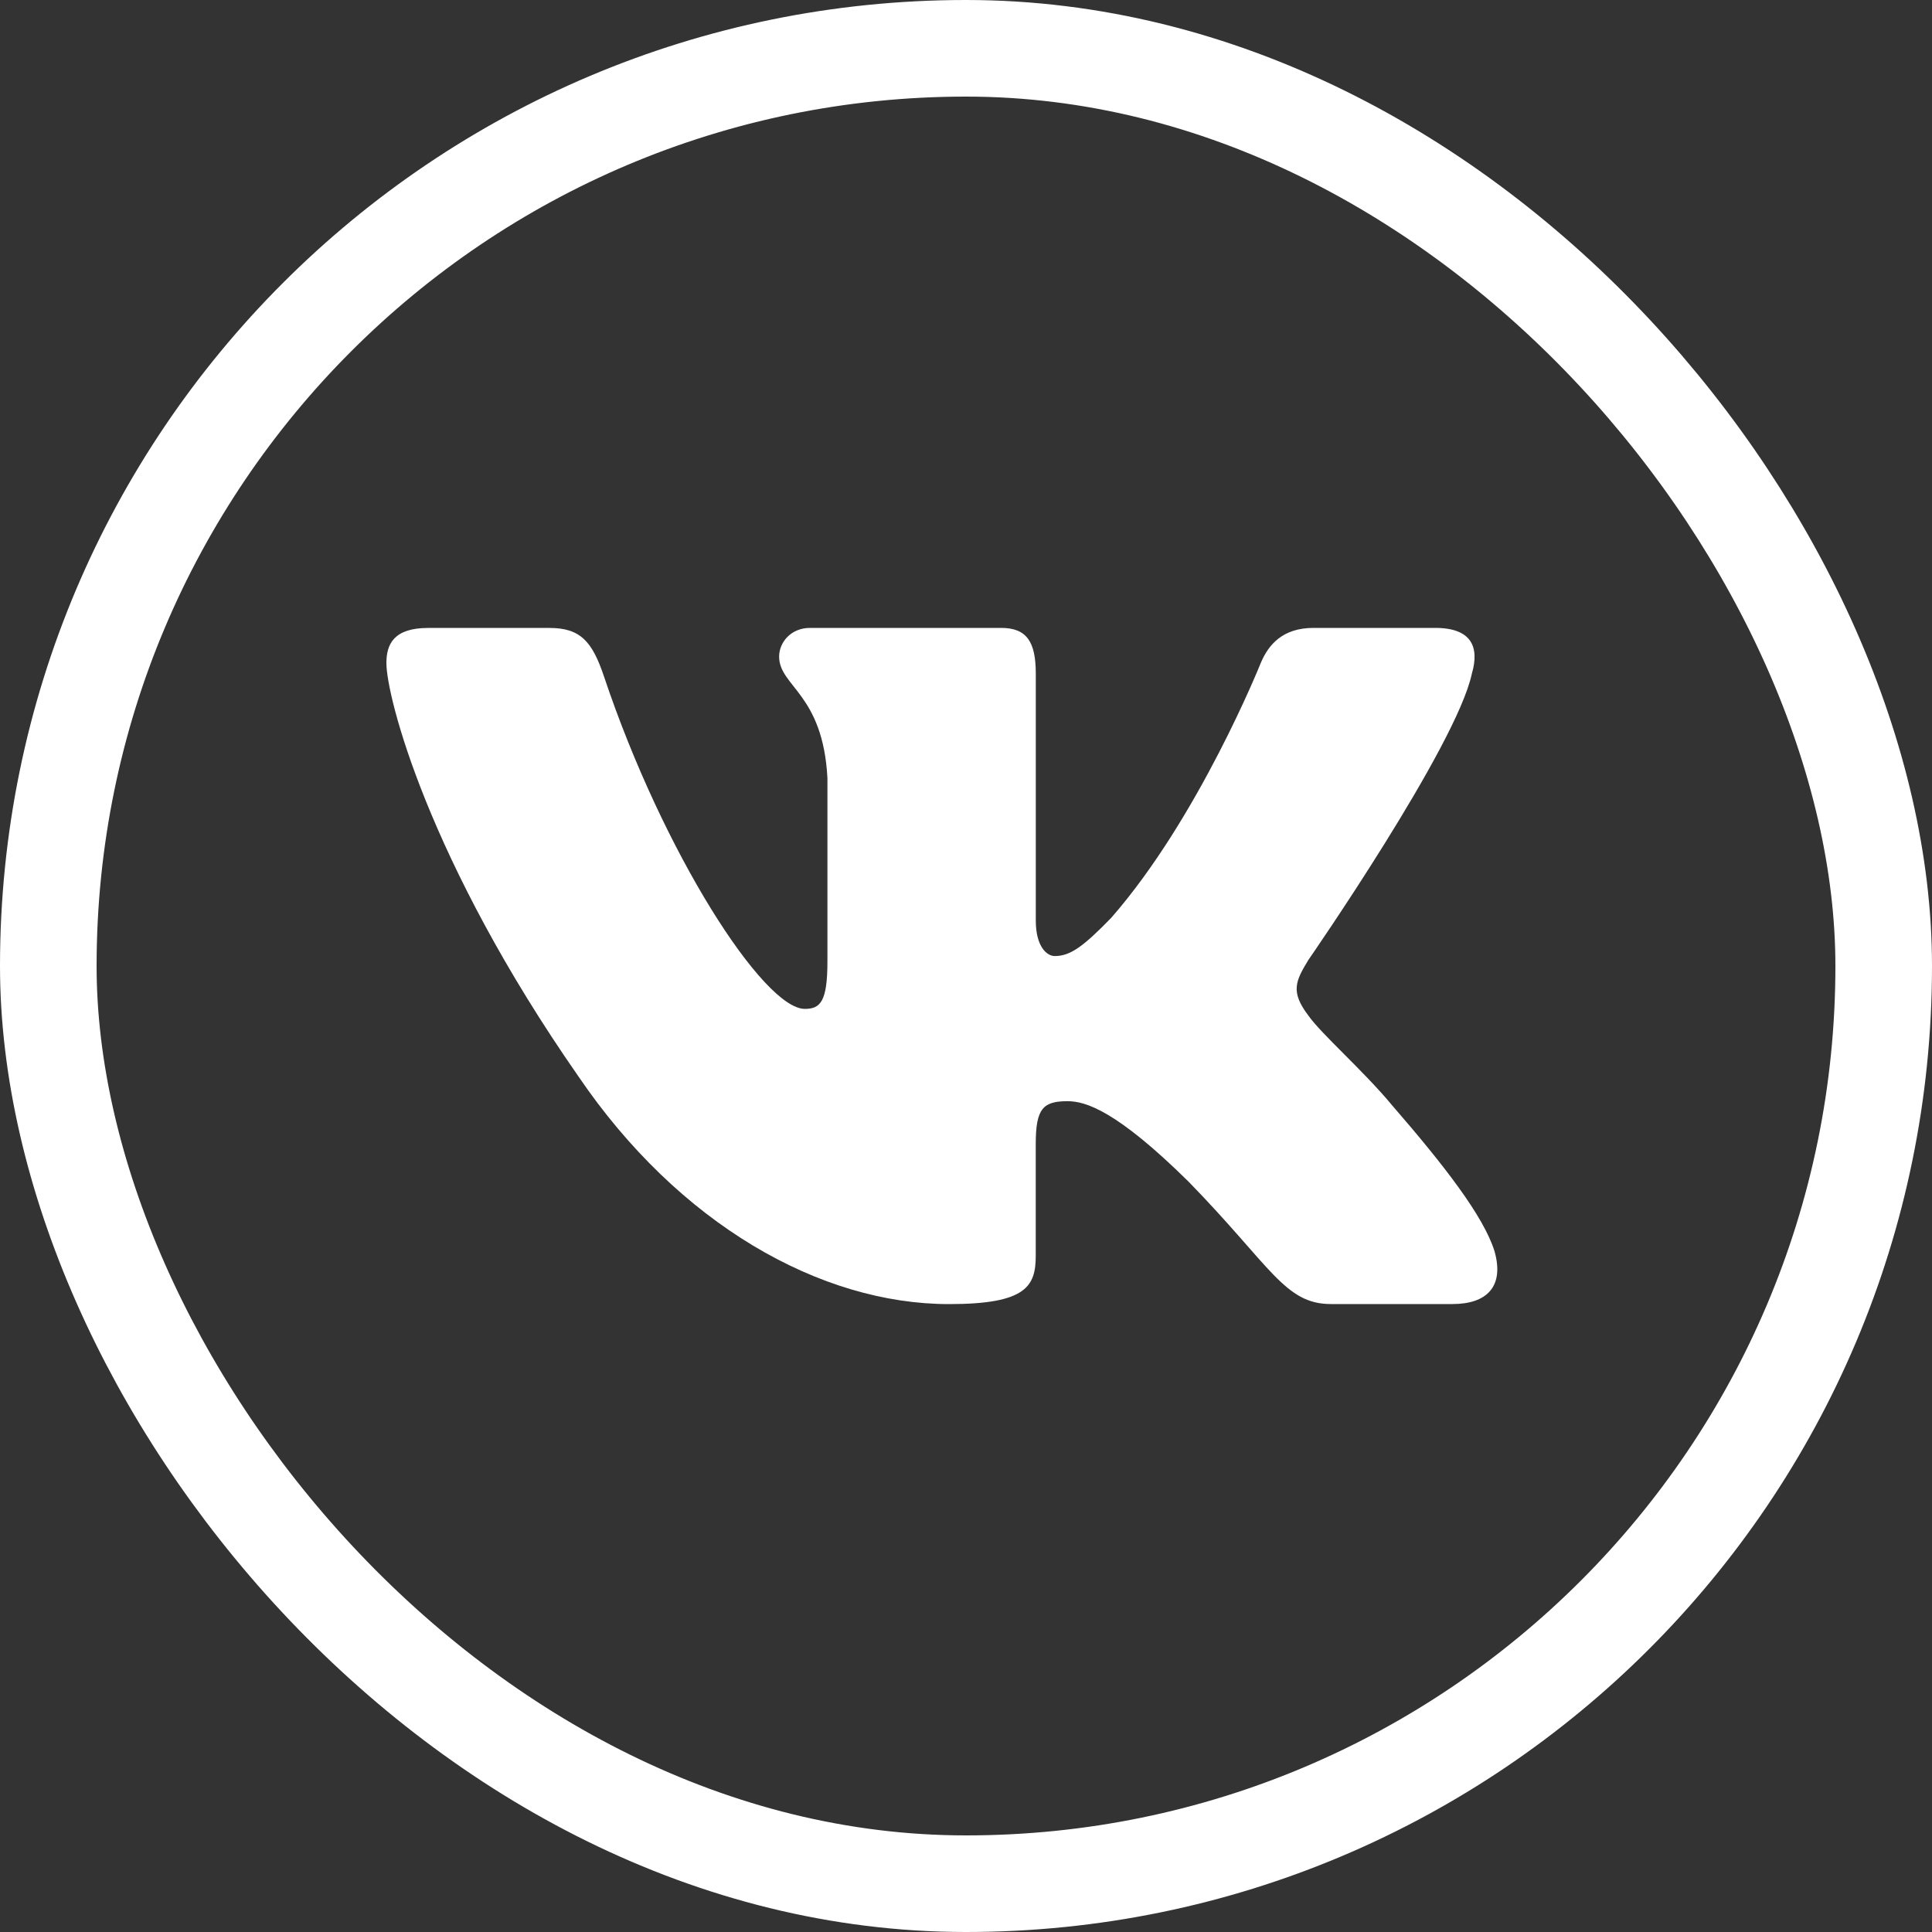
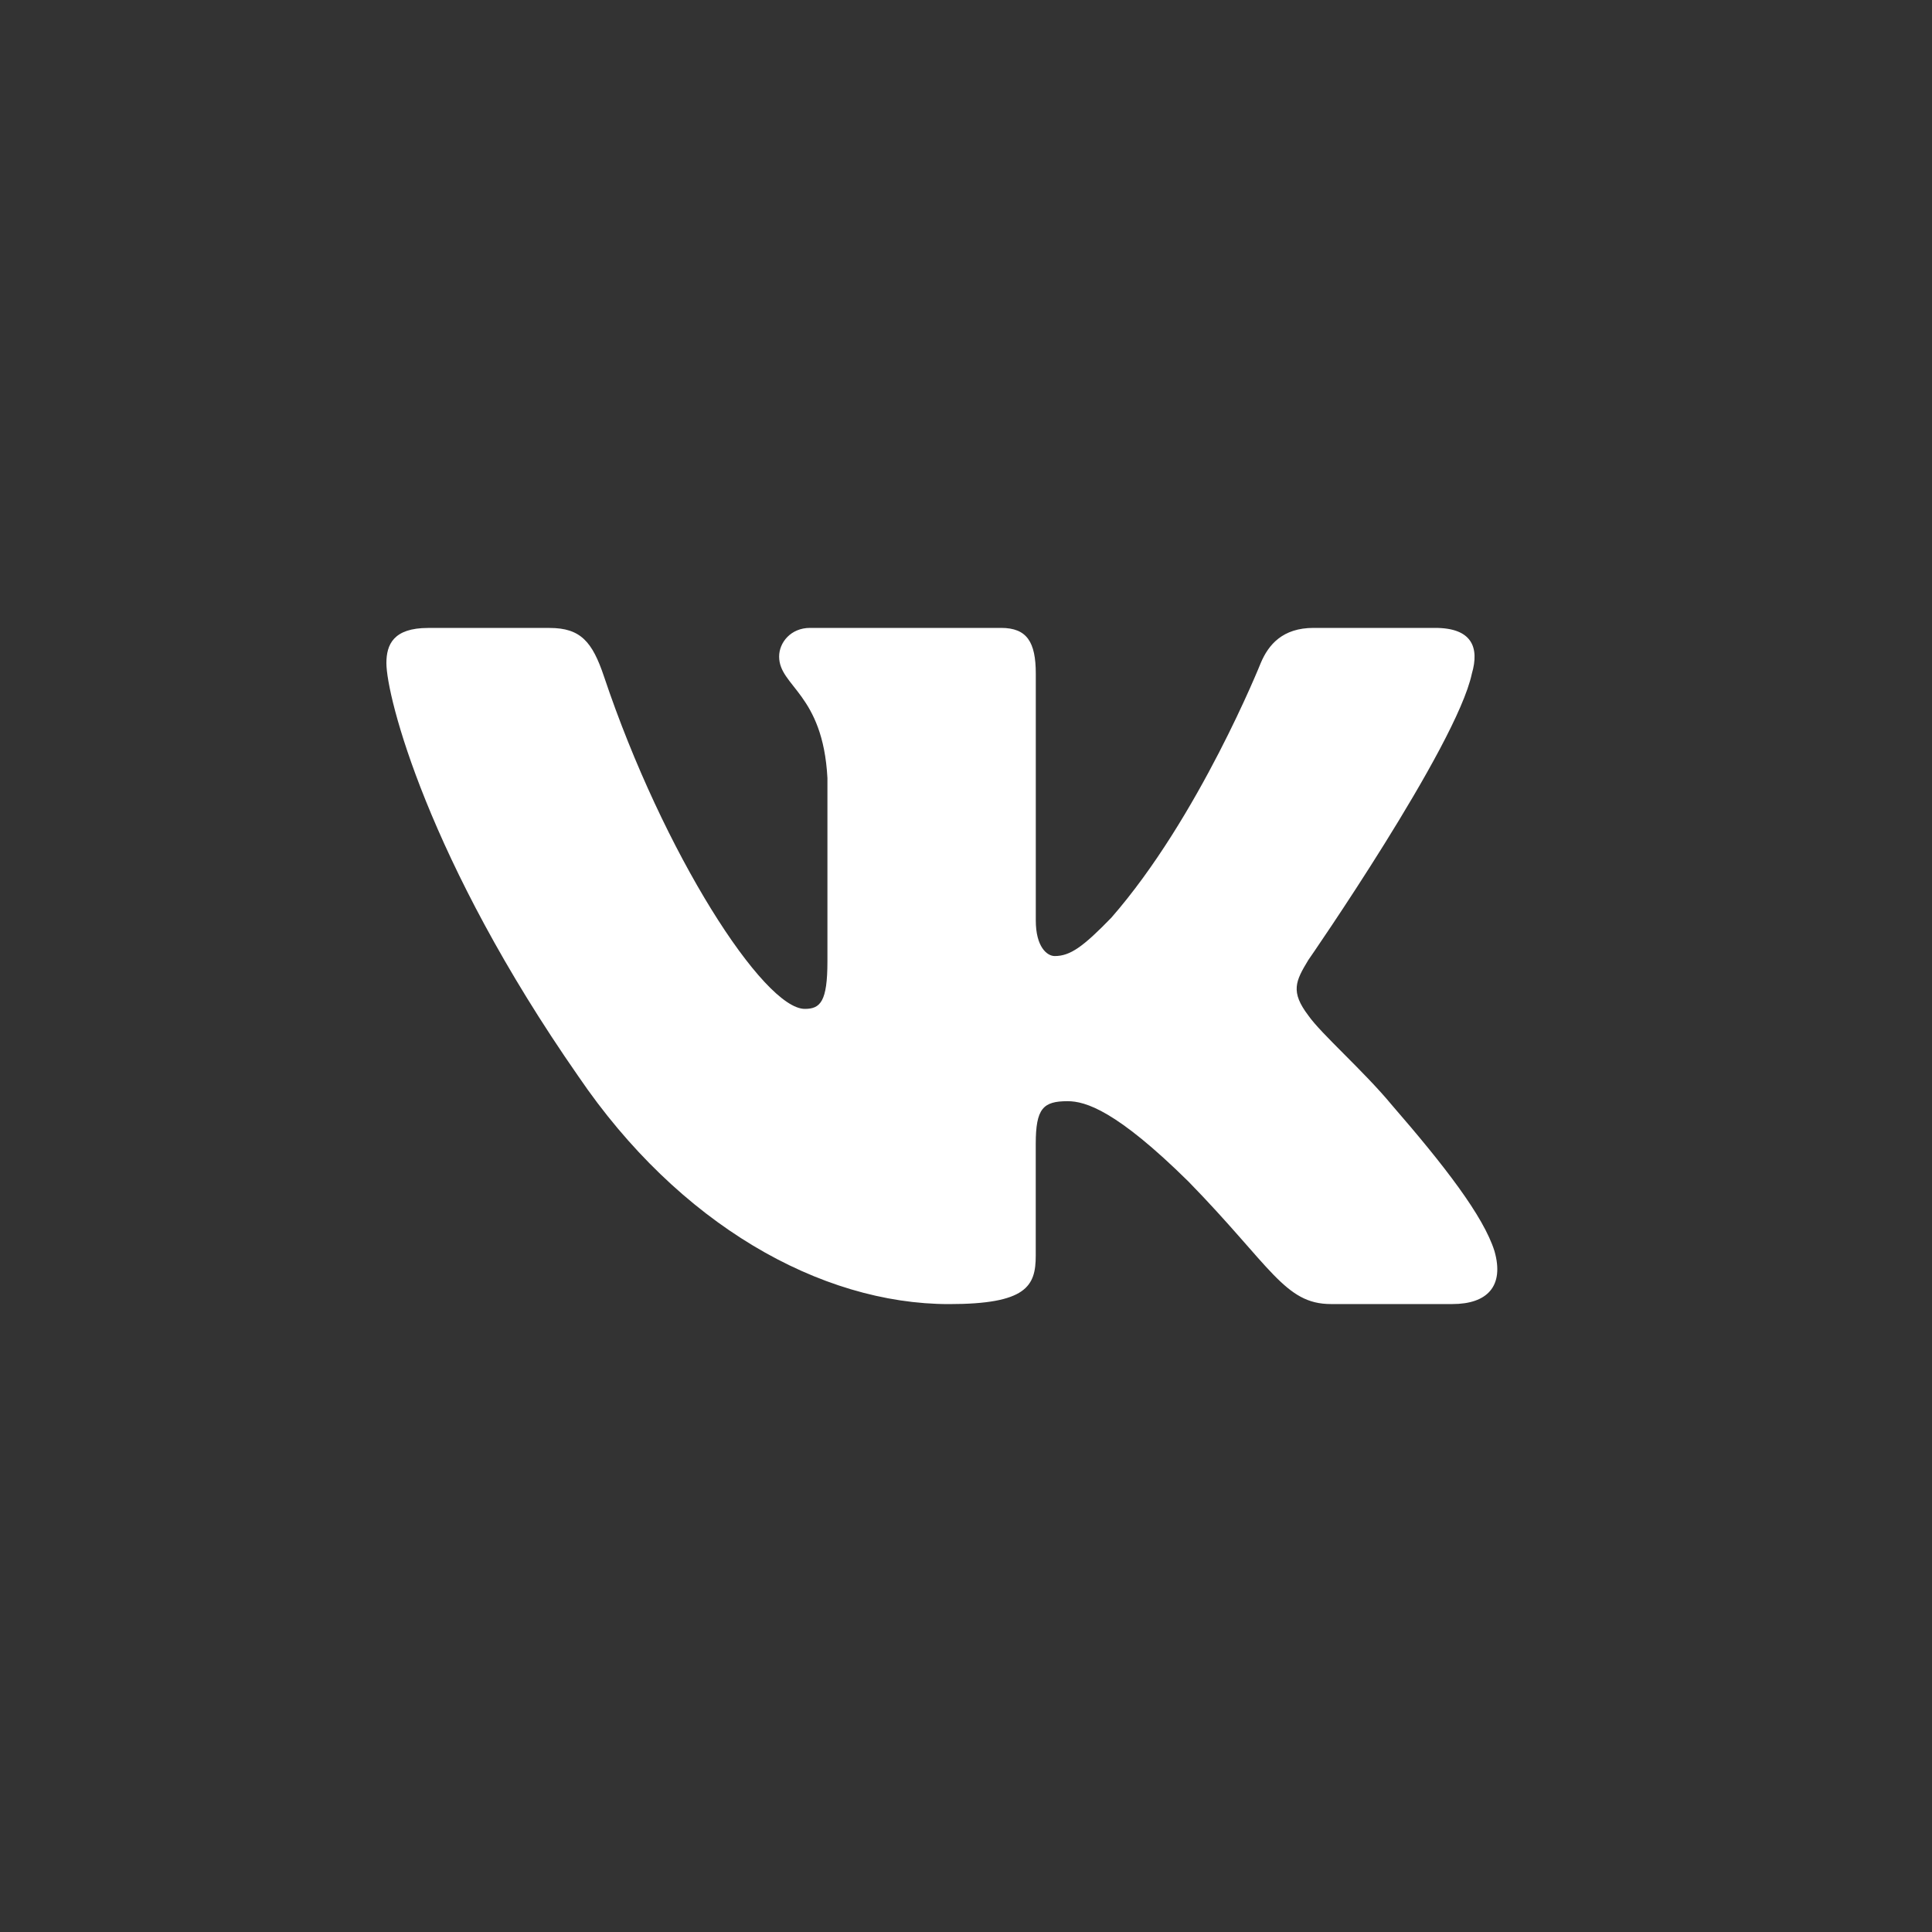
<svg xmlns="http://www.w3.org/2000/svg" width="40" height="40" viewBox="0 0 40 40" fill="none">
  <rect x="0" y="0" width="40" height="40" fill="#333333" stroke="none" />
-   <rect x="1" y="1" width="38" height="38" rx="19" stroke="white" stroke-width="2" />
  <path d="M30.473 13.948C30.633 13.401 30.473 13 29.713 13H27.196C26.555 13 26.262 13.347 26.102 13.728C26.102 13.728 24.822 16.926 23.009 19C22.423 19.604 22.156 19.794 21.837 19.794C21.677 19.794 21.445 19.604 21.445 19.057V13.948C21.445 13.292 21.261 13 20.727 13H16.771C16.372 13 16.131 13.303 16.131 13.593C16.131 14.214 17.038 14.357 17.131 16.108V19.905C17.131 20.736 16.985 20.888 16.663 20.888C15.811 20.888 13.736 17.678 12.504 14.003C12.264 13.289 12.022 13.001 11.379 13.001H8.863C8.143 13.001 8 13.348 8 13.729C8 14.414 8.853 17.802 11.973 22.282C14.052 25.341 16.98 27 19.648 27C21.247 27 21.444 26.632 21.444 25.997V23.684C21.444 22.948 21.597 22.799 22.103 22.799C22.475 22.799 23.115 22.992 24.609 24.466C26.314 26.214 26.597 26.999 27.555 26.999H30.071C30.789 26.999 31.149 26.631 30.942 25.904C30.716 25.18 29.901 24.128 28.82 22.882C28.232 22.171 27.354 21.407 27.087 21.024C26.714 20.532 26.822 20.314 27.087 19.877C27.087 19.877 30.154 15.453 30.473 13.948Z" fill="white" />
</svg>